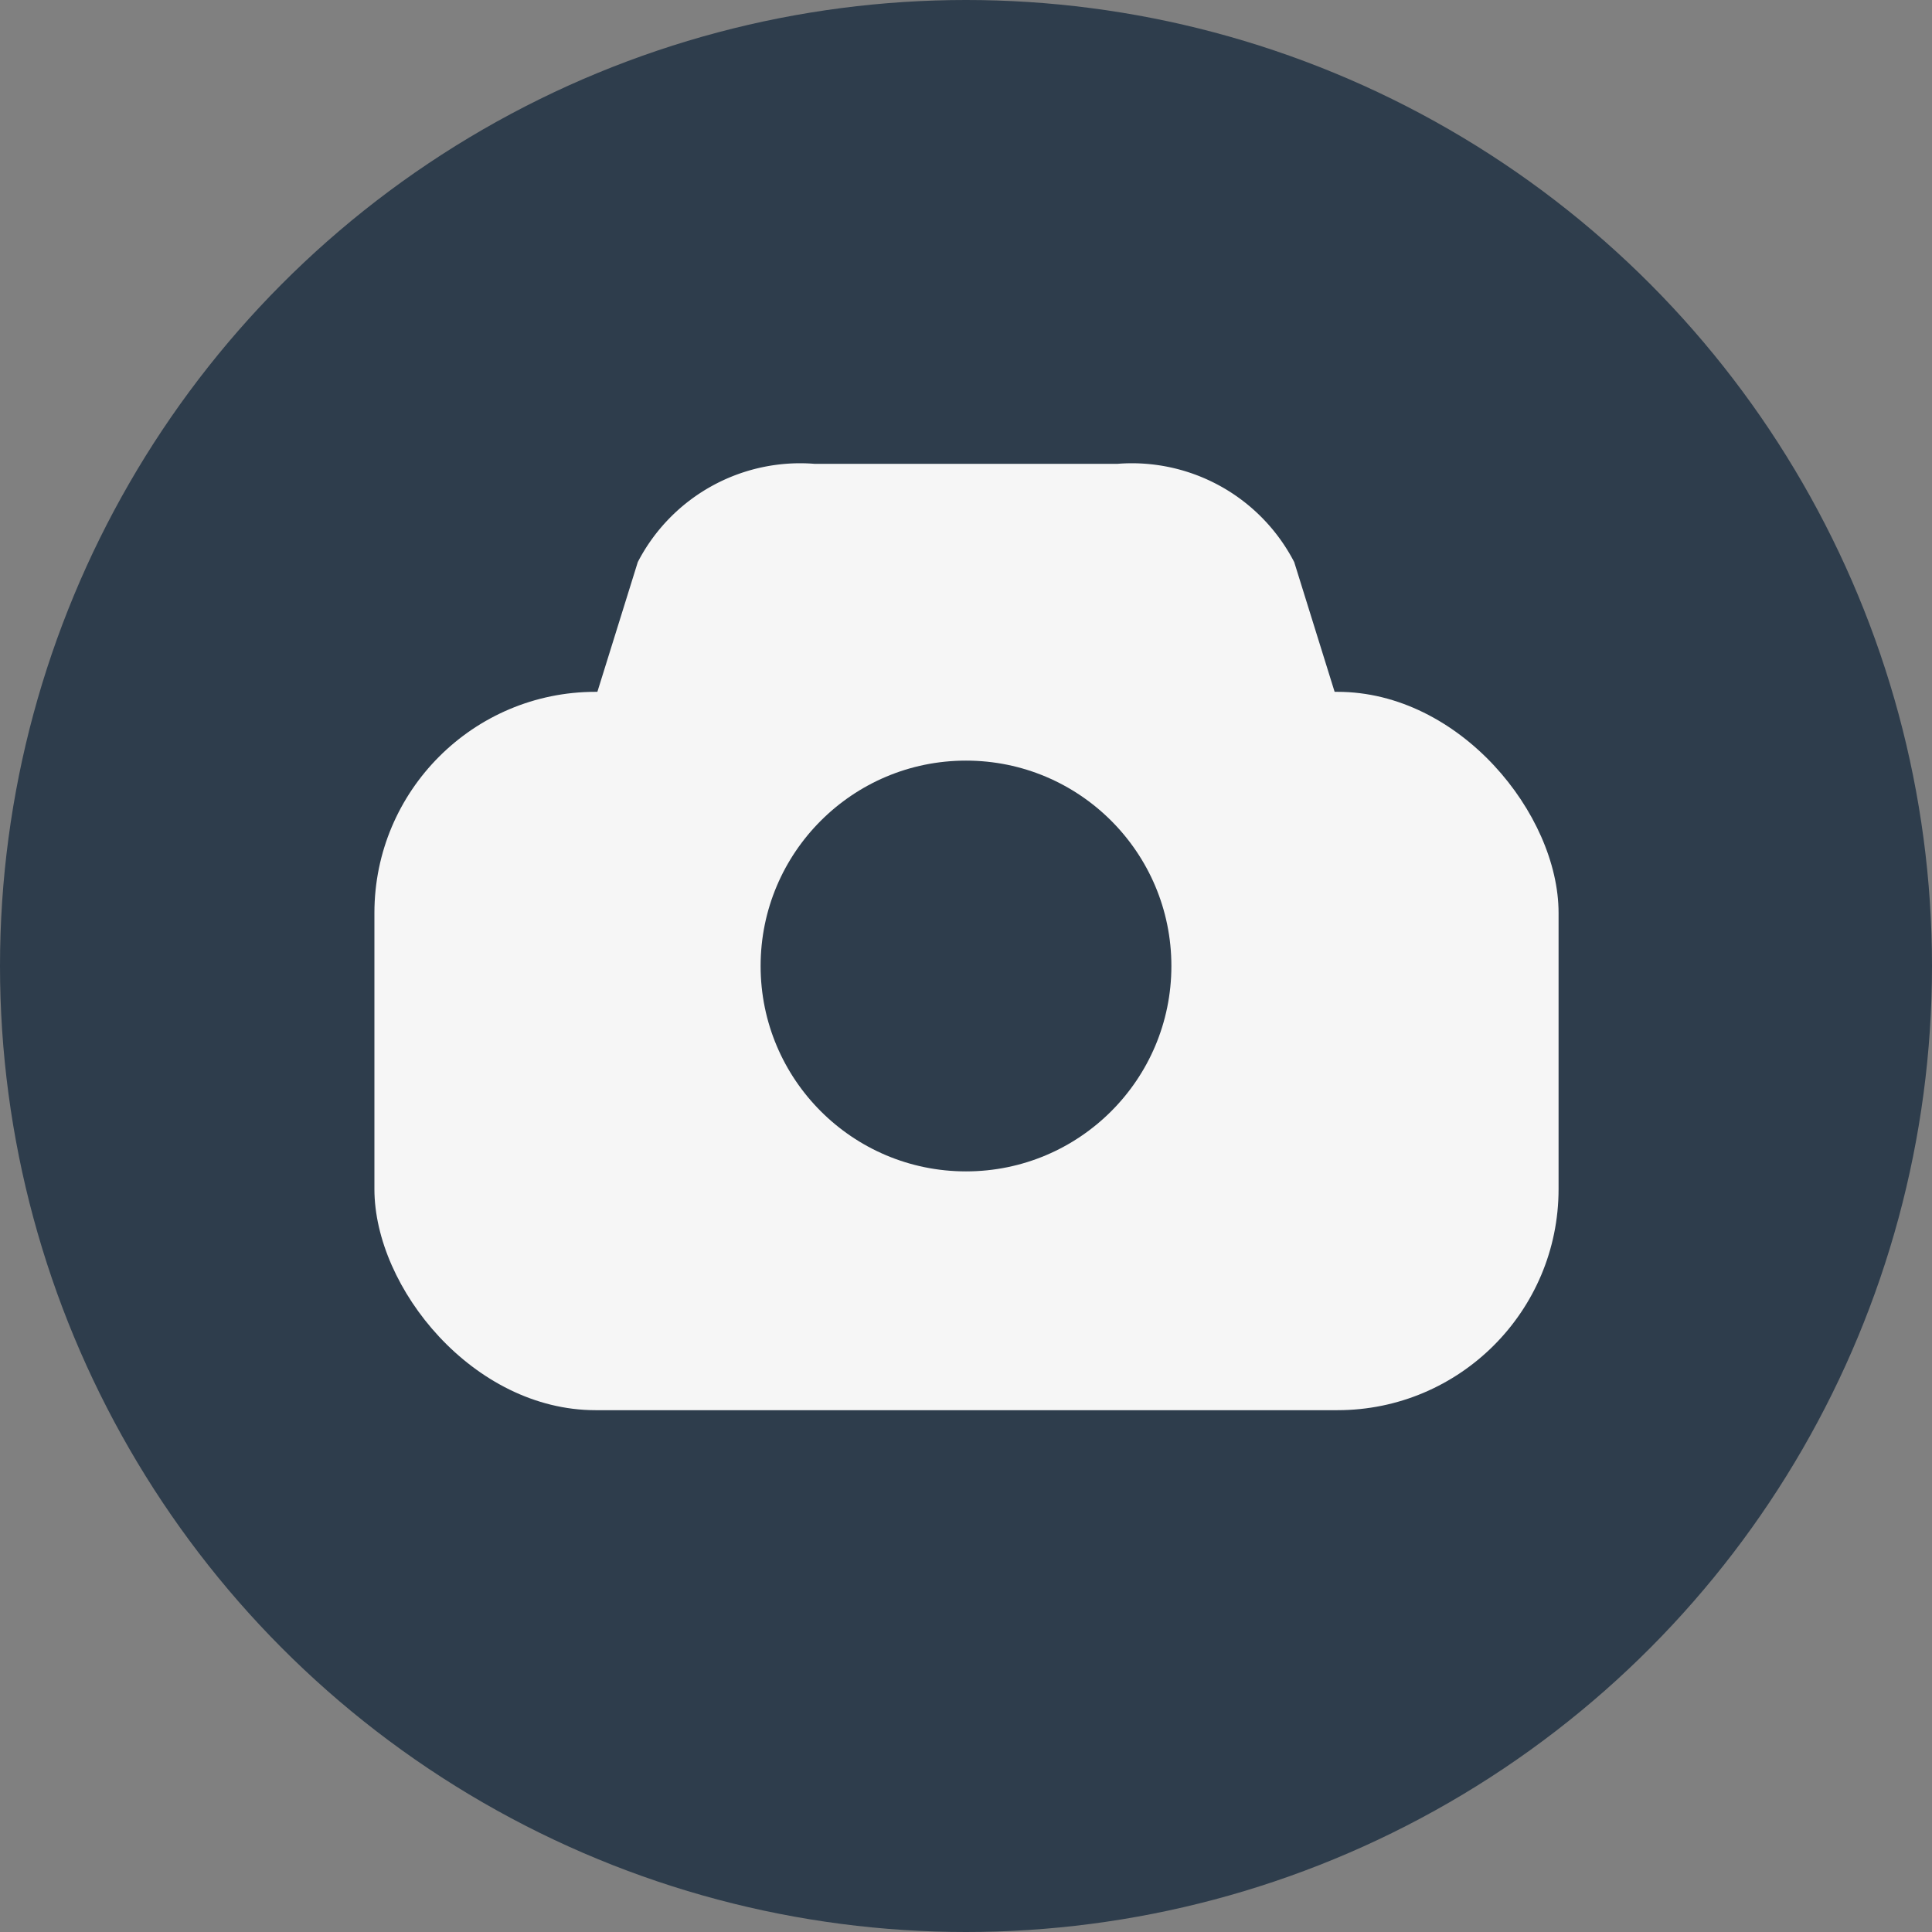
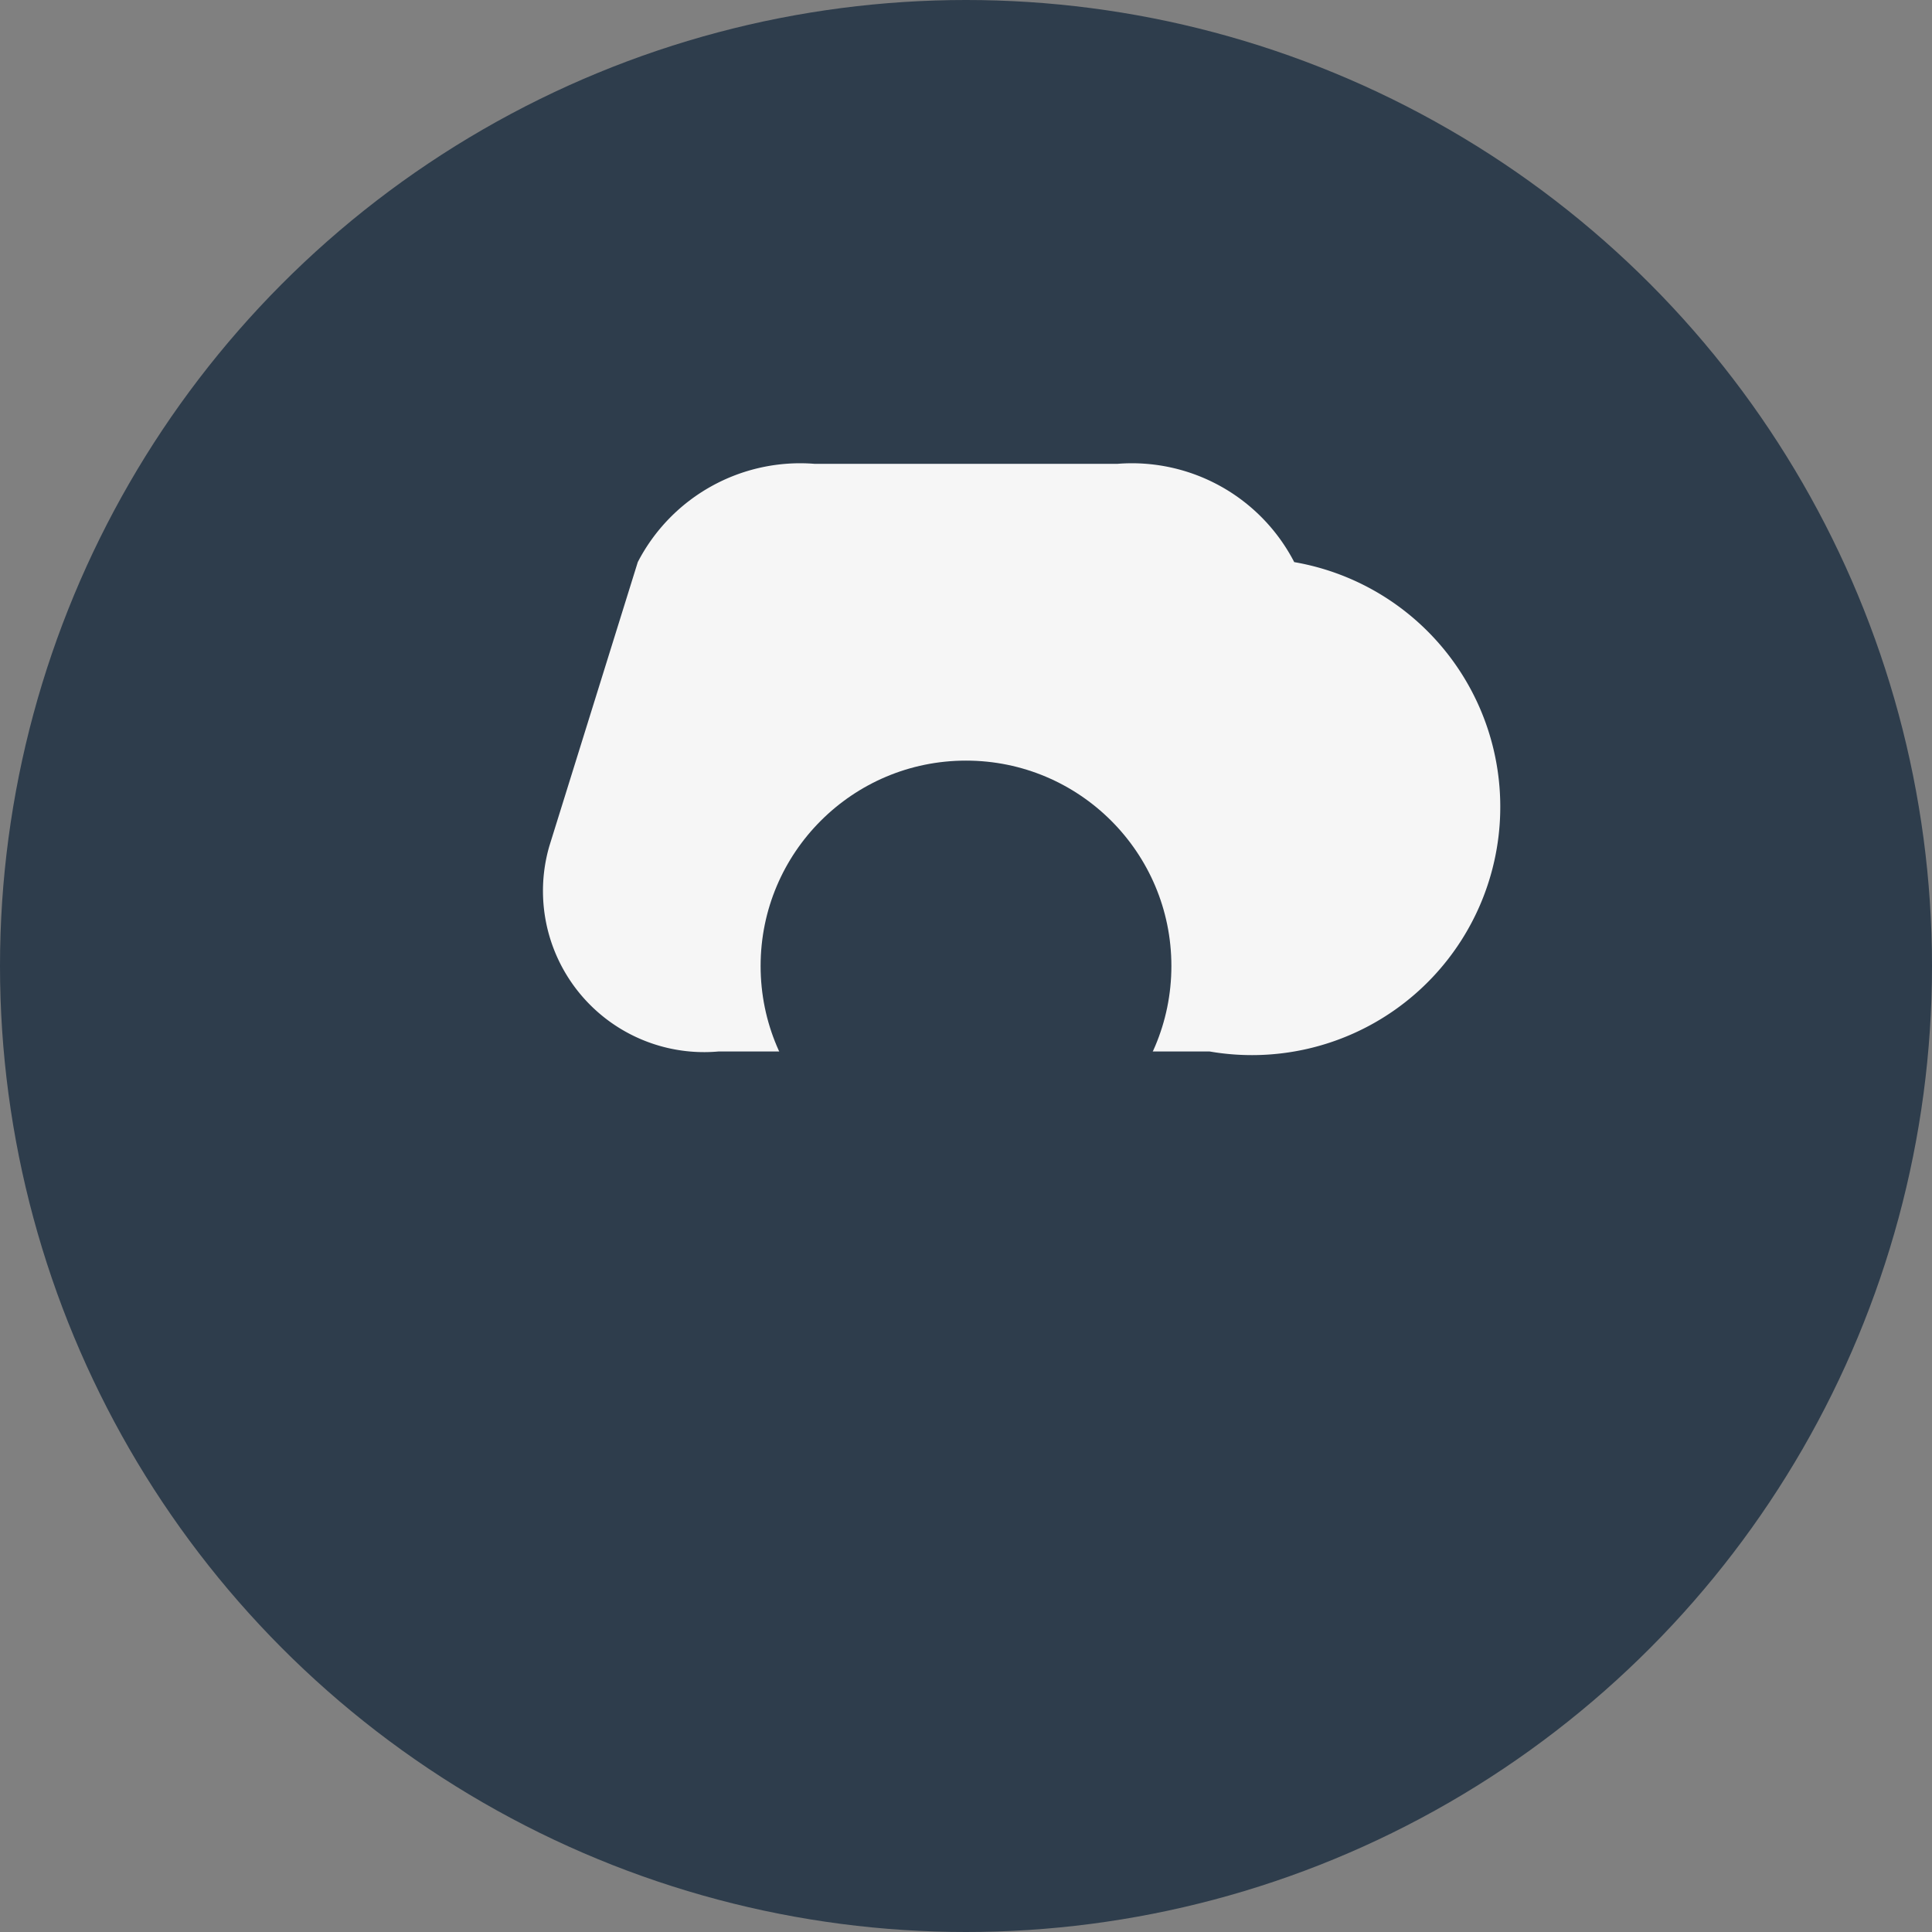
<svg xmlns="http://www.w3.org/2000/svg" viewBox="0 0 19.66 19.66">
  <rect x="0" y="0" width="19.66" height="19.66" fill="#808080" stroke="none" />
  <defs>
    <style>.cls-1{fill:#2e3d4c;}.cls-2{fill:#f6f6f6;}</style>
  </defs>
  <g id="Слой_2" data-name="Слой 2">
    <g id="Слой_7_копия_" data-name="Слой 7 (копия)">
      <circle class="cls-1" cx="9.83" cy="9.83" r="9.83" />
-       <rect class="cls-2" x="3.81" y="7.04" width="12.05" height="7.31" rx="2.25" />
-       <path class="cls-2" d="M12.31,10.7h-5A1.64,1.64,0,0,1,5.59,8.61l.9-2.89a1.86,1.86,0,0,1,1.8-1h3.08a1.86,1.86,0,0,1,1.8,1l.9,2.89A1.64,1.64,0,0,1,12.31,10.7Z" />
+       <path class="cls-2" d="M12.31,10.7h-5A1.64,1.64,0,0,1,5.59,8.61l.9-2.89a1.86,1.86,0,0,1,1.8-1h3.08a1.86,1.86,0,0,1,1.8,1A1.64,1.64,0,0,1,12.31,10.7Z" />
      <circle class="cls-1" cx="9.83" cy="9.83" r="2.09" />
    </g>
  </g>
</svg>